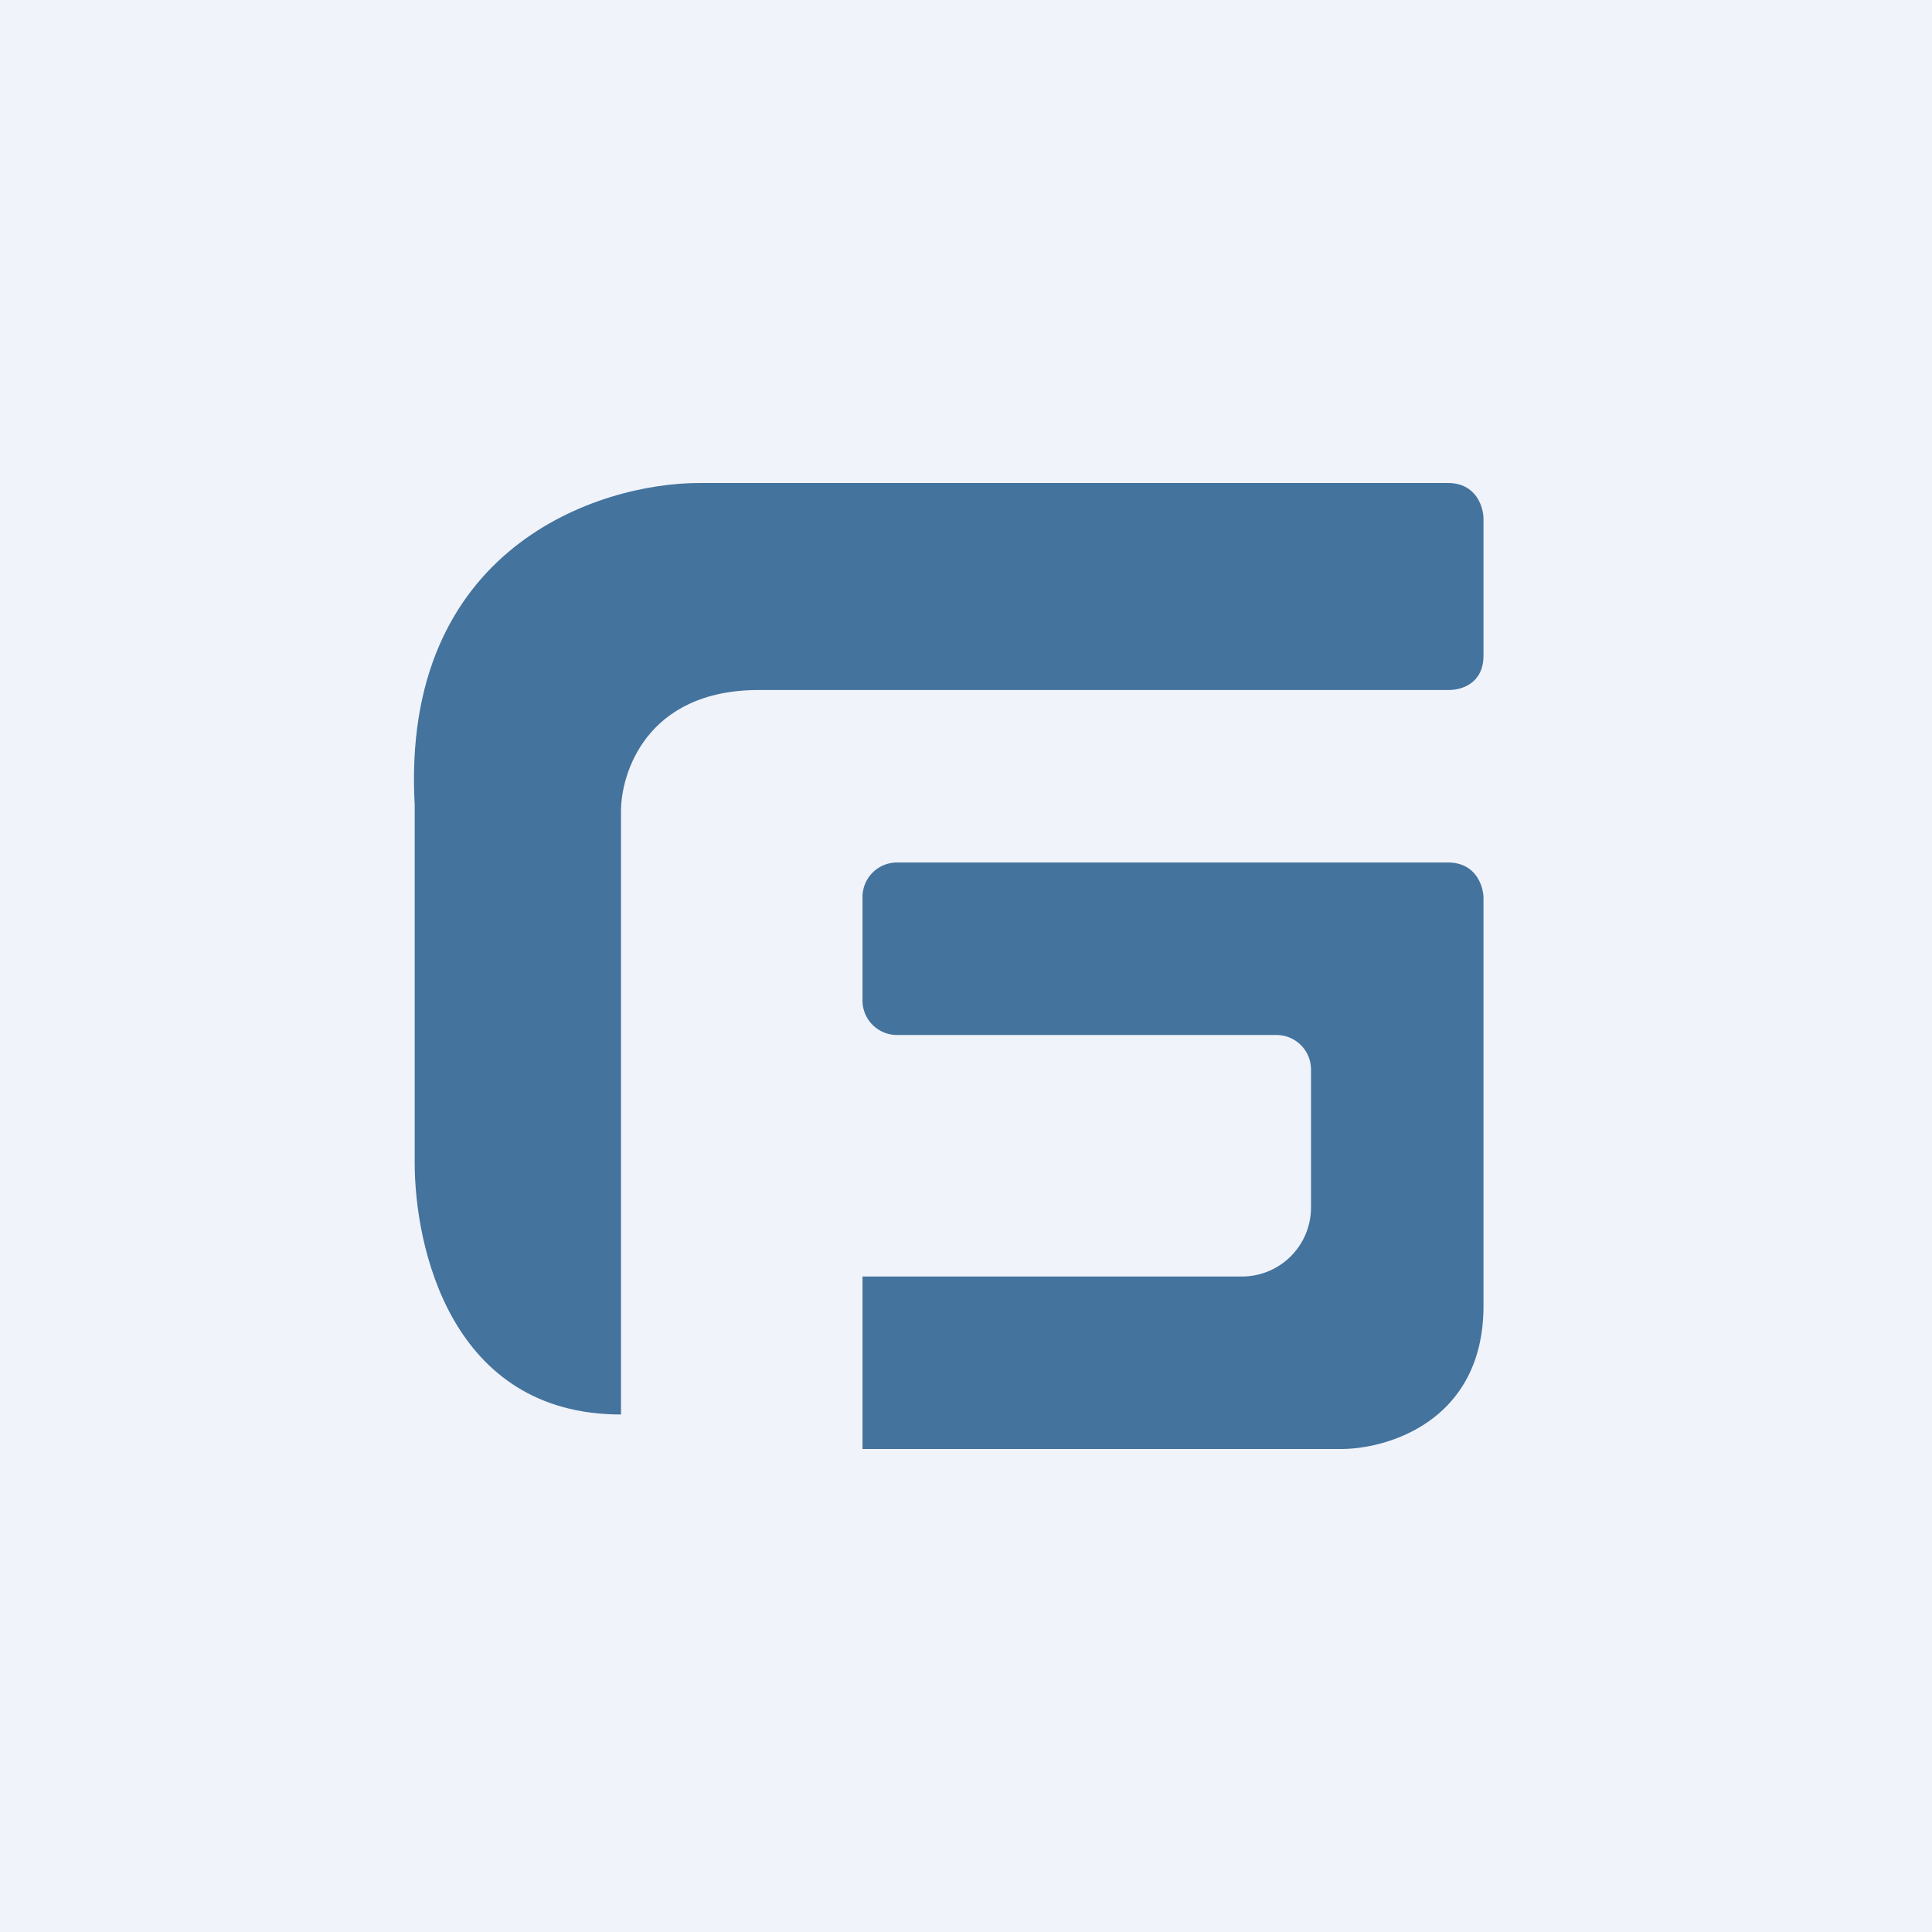
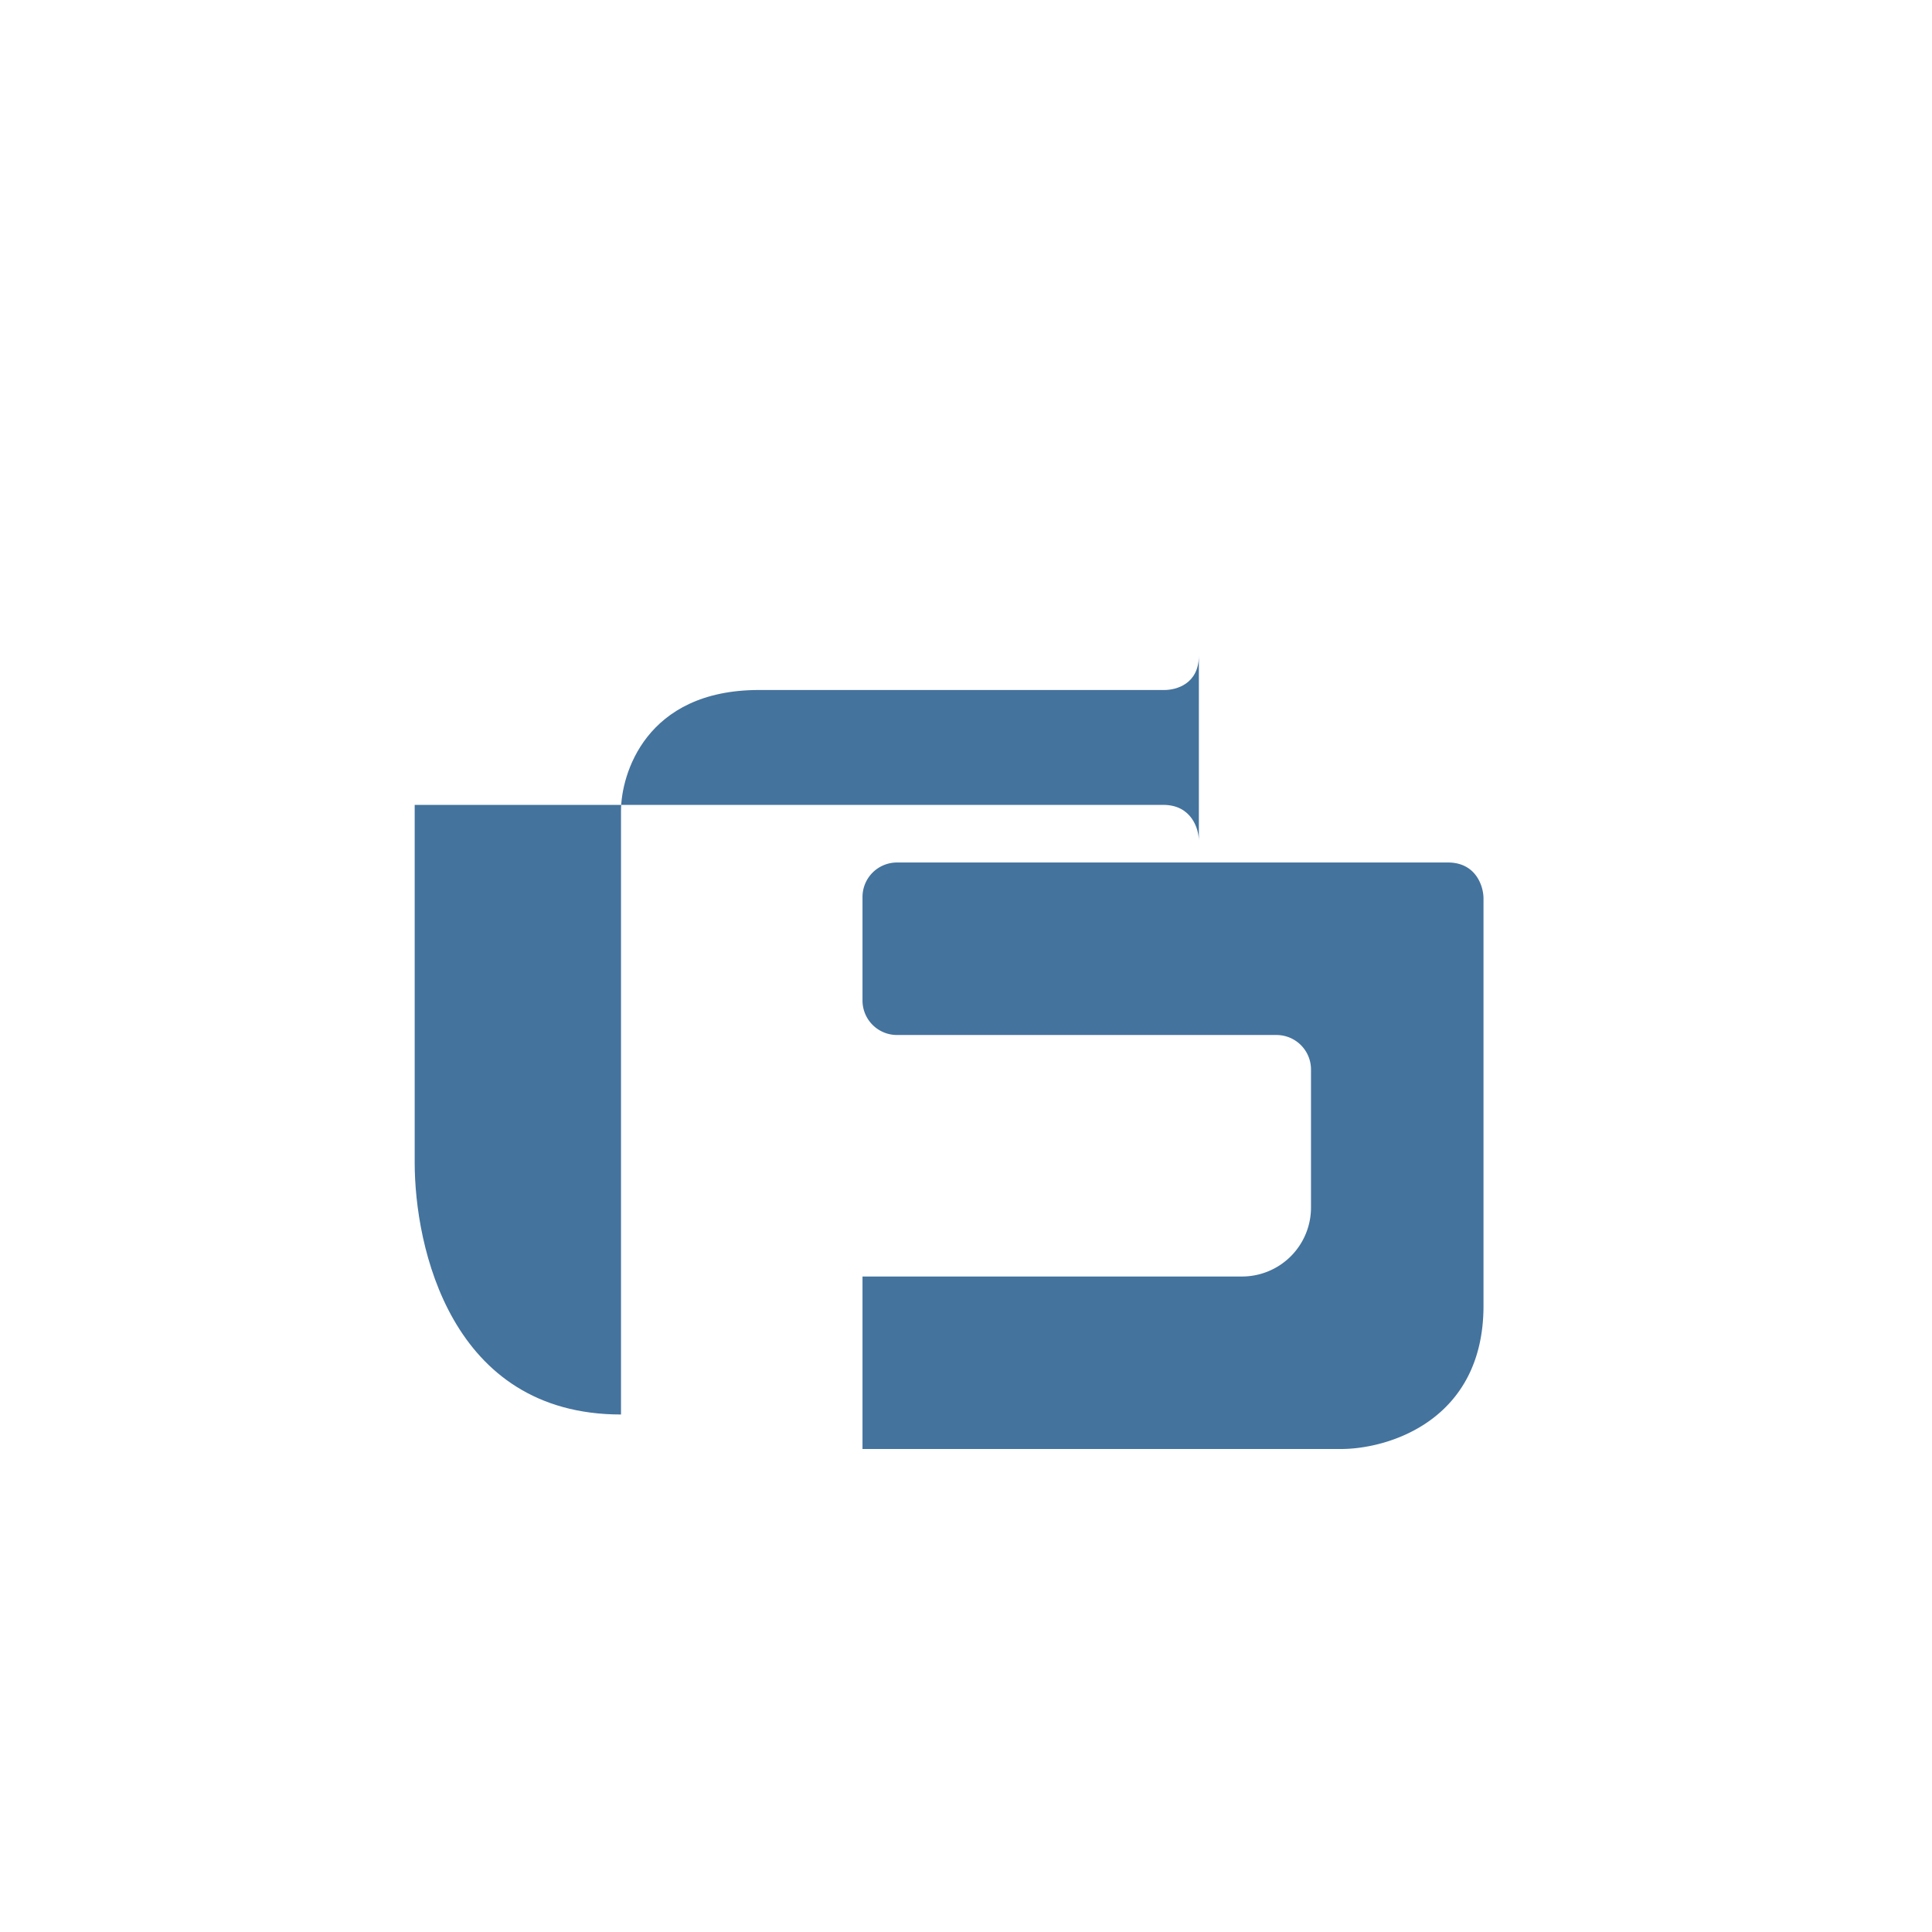
<svg xmlns="http://www.w3.org/2000/svg" width="56" height="56" viewBox="0 0 56 56">
-   <path fill="#F0F3FA" d="M0 0h56v56H0z" />
  <path d="M25 29v-3a1 1 0 0 1 1-1h15.97c.82 0 1.03.7 1.03 1.04v11.81c0 3.32-2.75 4.15-4.13 4.15H25v-5h11a2 2 0 0 0 2-2v-4a1 1 0 0 0-1-1H26a1 1 0 0 1-1-1Z" fill="#44739D" />
-   <path d="M18 23.5V41c-4.95 0-5.98-4.88-5.98-7.3V23.33c-.41-7.46 5.33-9.33 8.25-9.33h21.7c.82 0 1.03.7 1.03 1.04V19c0 .83-.66 1-1 1H22c-3.3 0-4 2.46-4 3.5Z" fill="#44739D" />
+   <path d="M18 23.5V41c-4.95 0-5.98-4.88-5.98-7.3V23.33h21.7c.82 0 1.03.7 1.03 1.04V19c0 .83-.66 1-1 1H22c-3.3 0-4 2.46-4 3.5Z" fill="#44739D" />
</svg>